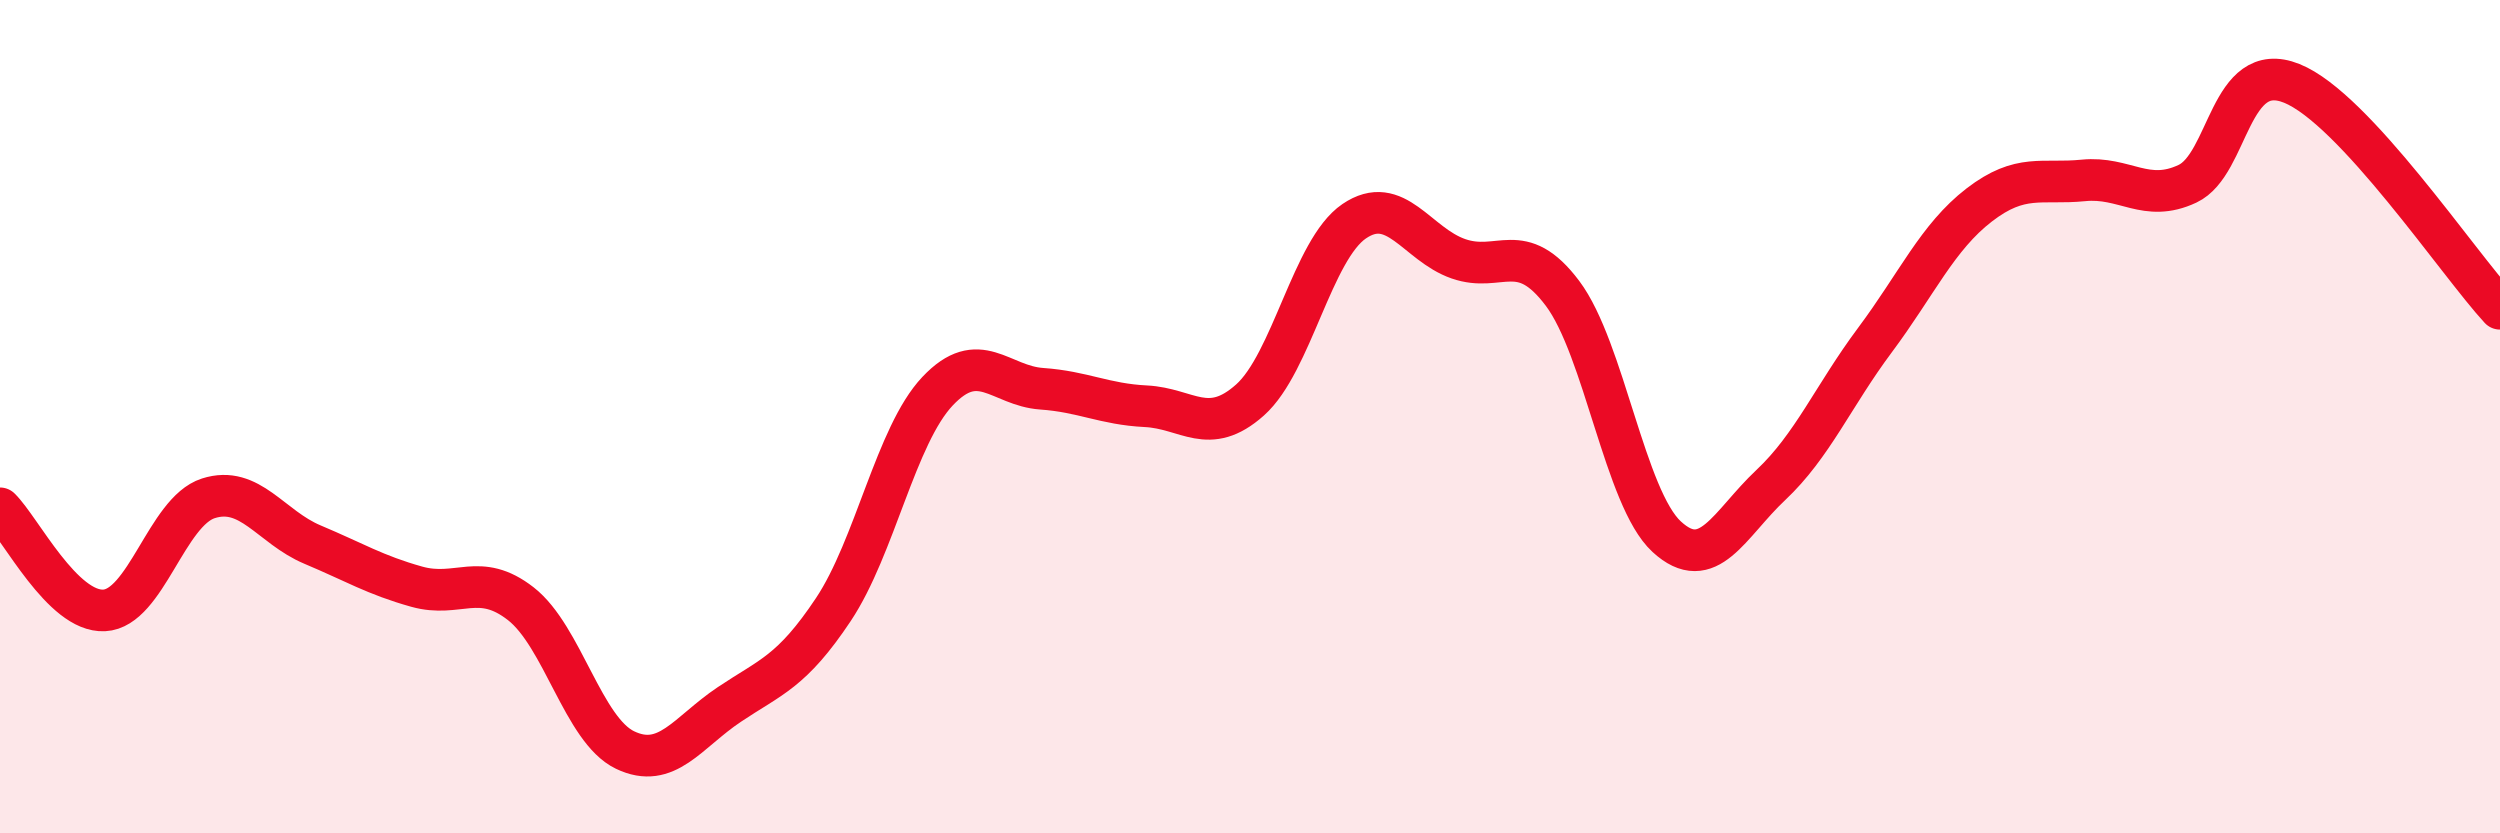
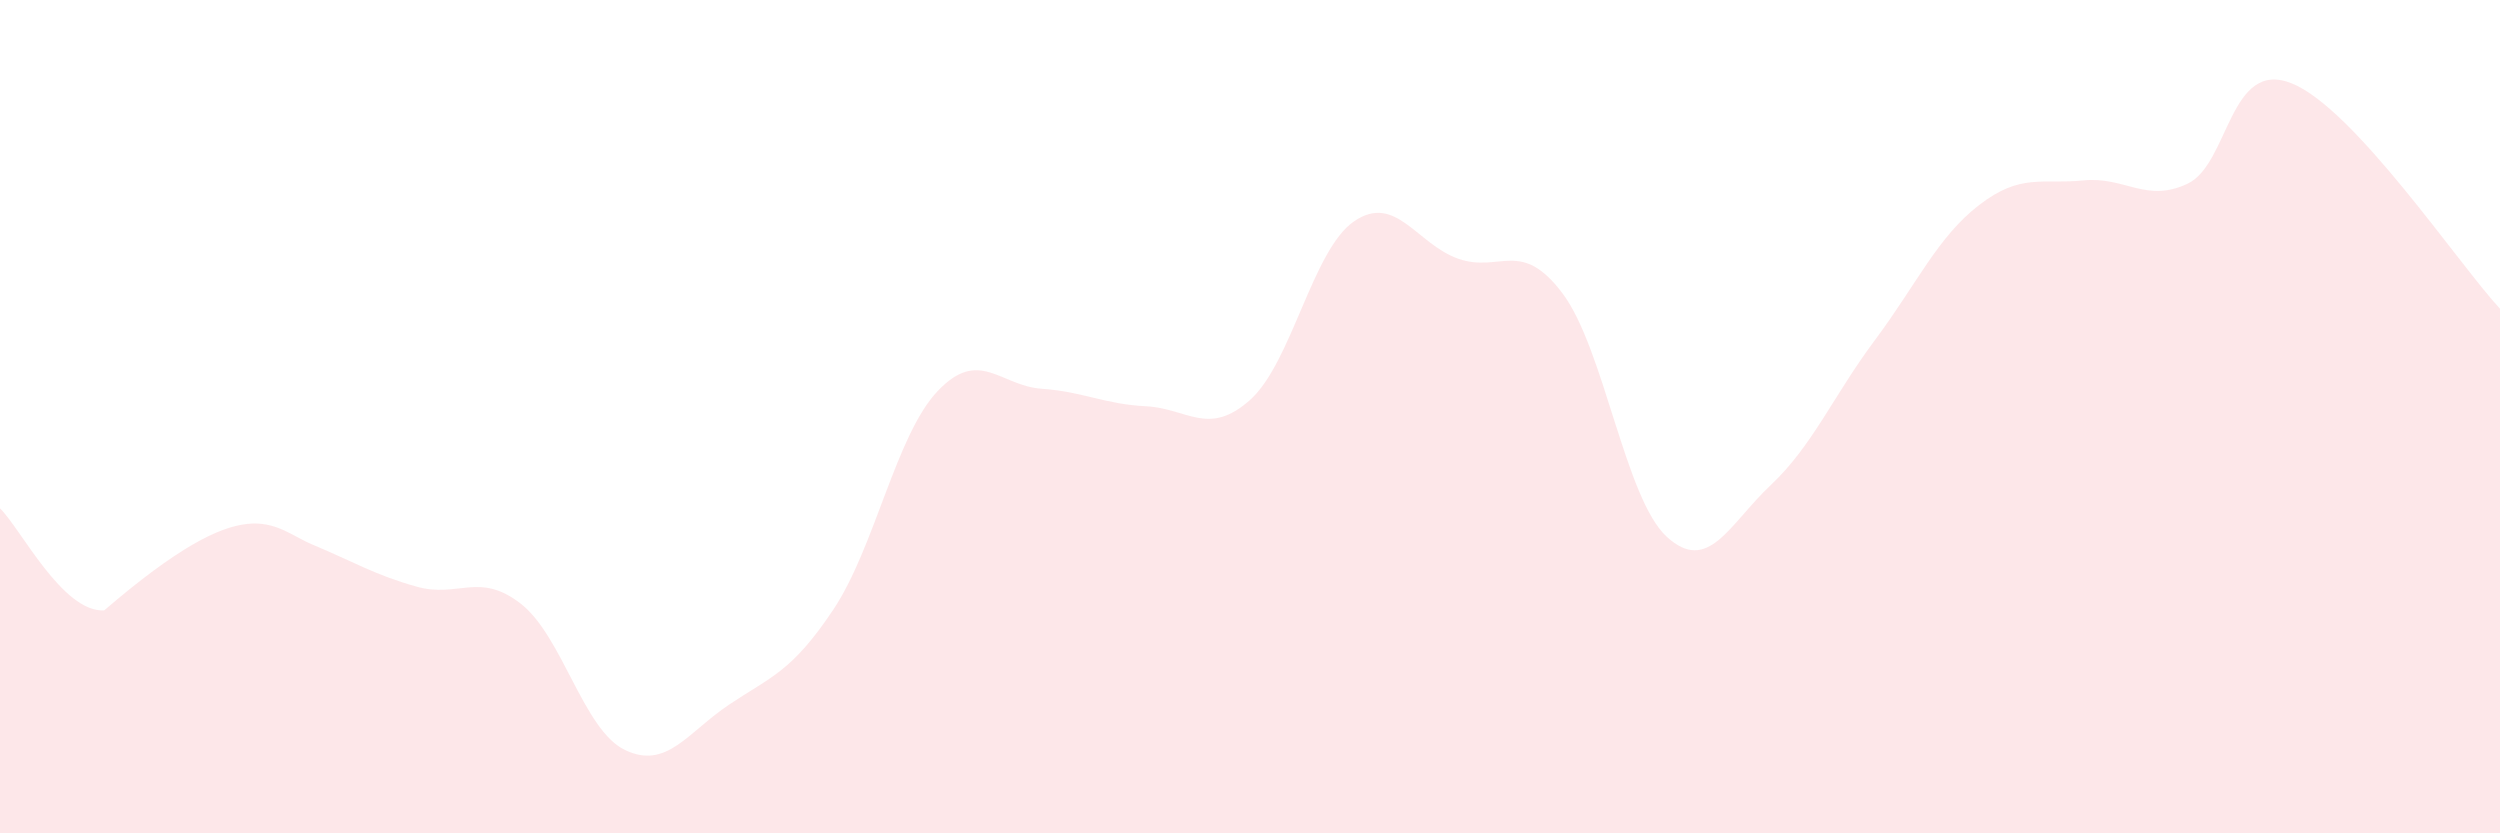
<svg xmlns="http://www.w3.org/2000/svg" width="60" height="20" viewBox="0 0 60 20">
-   <path d="M 0,12.2 C 0.5,12.69 1.5,14.7 2.5,14.65 C 3.5,14.6 4,12.28 5,11.96 C 6,11.64 6.5,12.65 7.5,13.07 C 8.5,13.49 9,13.8 10,14.08 C 11,14.36 11.5,13.71 12.5,14.49 C 13.5,15.27 14,17.52 15,18 C 16,18.48 16.5,17.58 17.5,16.91 C 18.5,16.24 19,16.13 20,14.63 C 21,13.13 21.5,10.45 22.5,9.39 C 23.5,8.33 24,9.26 25,9.33 C 26,9.4 26.5,9.7 27.5,9.75 C 28.5,9.8 29,10.49 30,9.6 C 31,8.71 31.5,5.99 32.5,5.31 C 33.5,4.63 34,5.86 35,6.21 C 36,6.56 36.5,5.71 37.5,7.04 C 38.5,8.37 39,11.96 40,12.88 C 41,13.8 41.5,12.58 42.5,11.64 C 43.5,10.7 44,9.5 45,8.16 C 46,6.82 46.5,5.69 47.5,4.92 C 48.5,4.15 49,4.43 50,4.33 C 51,4.23 51.5,4.88 52.5,4.41 C 53.5,3.94 53.5,1.4 55,2 C 56.5,2.6 59,6.33 60,7.41L60 20L0 20Z" fill="#EB0A25" opacity="0.1" stroke-linecap="round" stroke-linejoin="round" />
-   <path d="M 0,12.2 C 0.5,12.69 1.5,14.7 2.5,14.65 C 3.5,14.6 4,12.28 5,11.96 C 6,11.64 6.5,12.65 7.5,13.07 C 8.5,13.49 9,13.8 10,14.08 C 11,14.36 11.5,13.71 12.5,14.49 C 13.5,15.27 14,17.52 15,18 C 16,18.48 16.5,17.58 17.5,16.91 C 18.5,16.24 19,16.13 20,14.63 C 21,13.13 21.5,10.45 22.5,9.39 C 23.5,8.33 24,9.26 25,9.33 C 26,9.4 26.5,9.7 27.5,9.75 C 28.5,9.8 29,10.49 30,9.6 C 31,8.71 31.5,5.99 32.5,5.31 C 33.5,4.63 34,5.86 35,6.21 C 36,6.56 36.5,5.71 37.5,7.04 C 38.5,8.37 39,11.96 40,12.88 C 41,13.8 41.5,12.58 42.5,11.64 C 43.5,10.7 44,9.5 45,8.16 C 46,6.82 46.5,5.69 47.5,4.92 C 48.5,4.15 49,4.43 50,4.33 C 51,4.23 51.5,4.88 52.5,4.41 C 53.5,3.94 53.5,1.4 55,2 C 56.5,2.6 59,6.33 60,7.41" stroke="#EB0A25" stroke-width="1" fill="none" stroke-linecap="round" stroke-linejoin="round" />
+   <path d="M 0,12.2 C 0.5,12.69 1.5,14.7 2.5,14.65 C 6,11.64 6.5,12.65 7.5,13.07 C 8.5,13.49 9,13.8 10,14.08 C 11,14.36 11.5,13.71 12.5,14.49 C 13.5,15.27 14,17.52 15,18 C 16,18.48 16.5,17.58 17.5,16.91 C 18.5,16.24 19,16.13 20,14.63 C 21,13.13 21.5,10.45 22.5,9.39 C 23.5,8.33 24,9.26 25,9.33 C 26,9.4 26.5,9.7 27.5,9.75 C 28.5,9.8 29,10.49 30,9.6 C 31,8.71 31.5,5.99 32.5,5.31 C 33.5,4.63 34,5.86 35,6.21 C 36,6.56 36.5,5.71 37.5,7.04 C 38.5,8.37 39,11.96 40,12.88 C 41,13.8 41.5,12.58 42.5,11.64 C 43.5,10.7 44,9.5 45,8.16 C 46,6.82 46.5,5.69 47.5,4.92 C 48.5,4.15 49,4.43 50,4.33 C 51,4.23 51.5,4.88 52.5,4.41 C 53.5,3.94 53.5,1.4 55,2 C 56.5,2.6 59,6.33 60,7.41L60 20L0 20Z" fill="#EB0A25" opacity="0.1" stroke-linecap="round" stroke-linejoin="round" />
</svg>